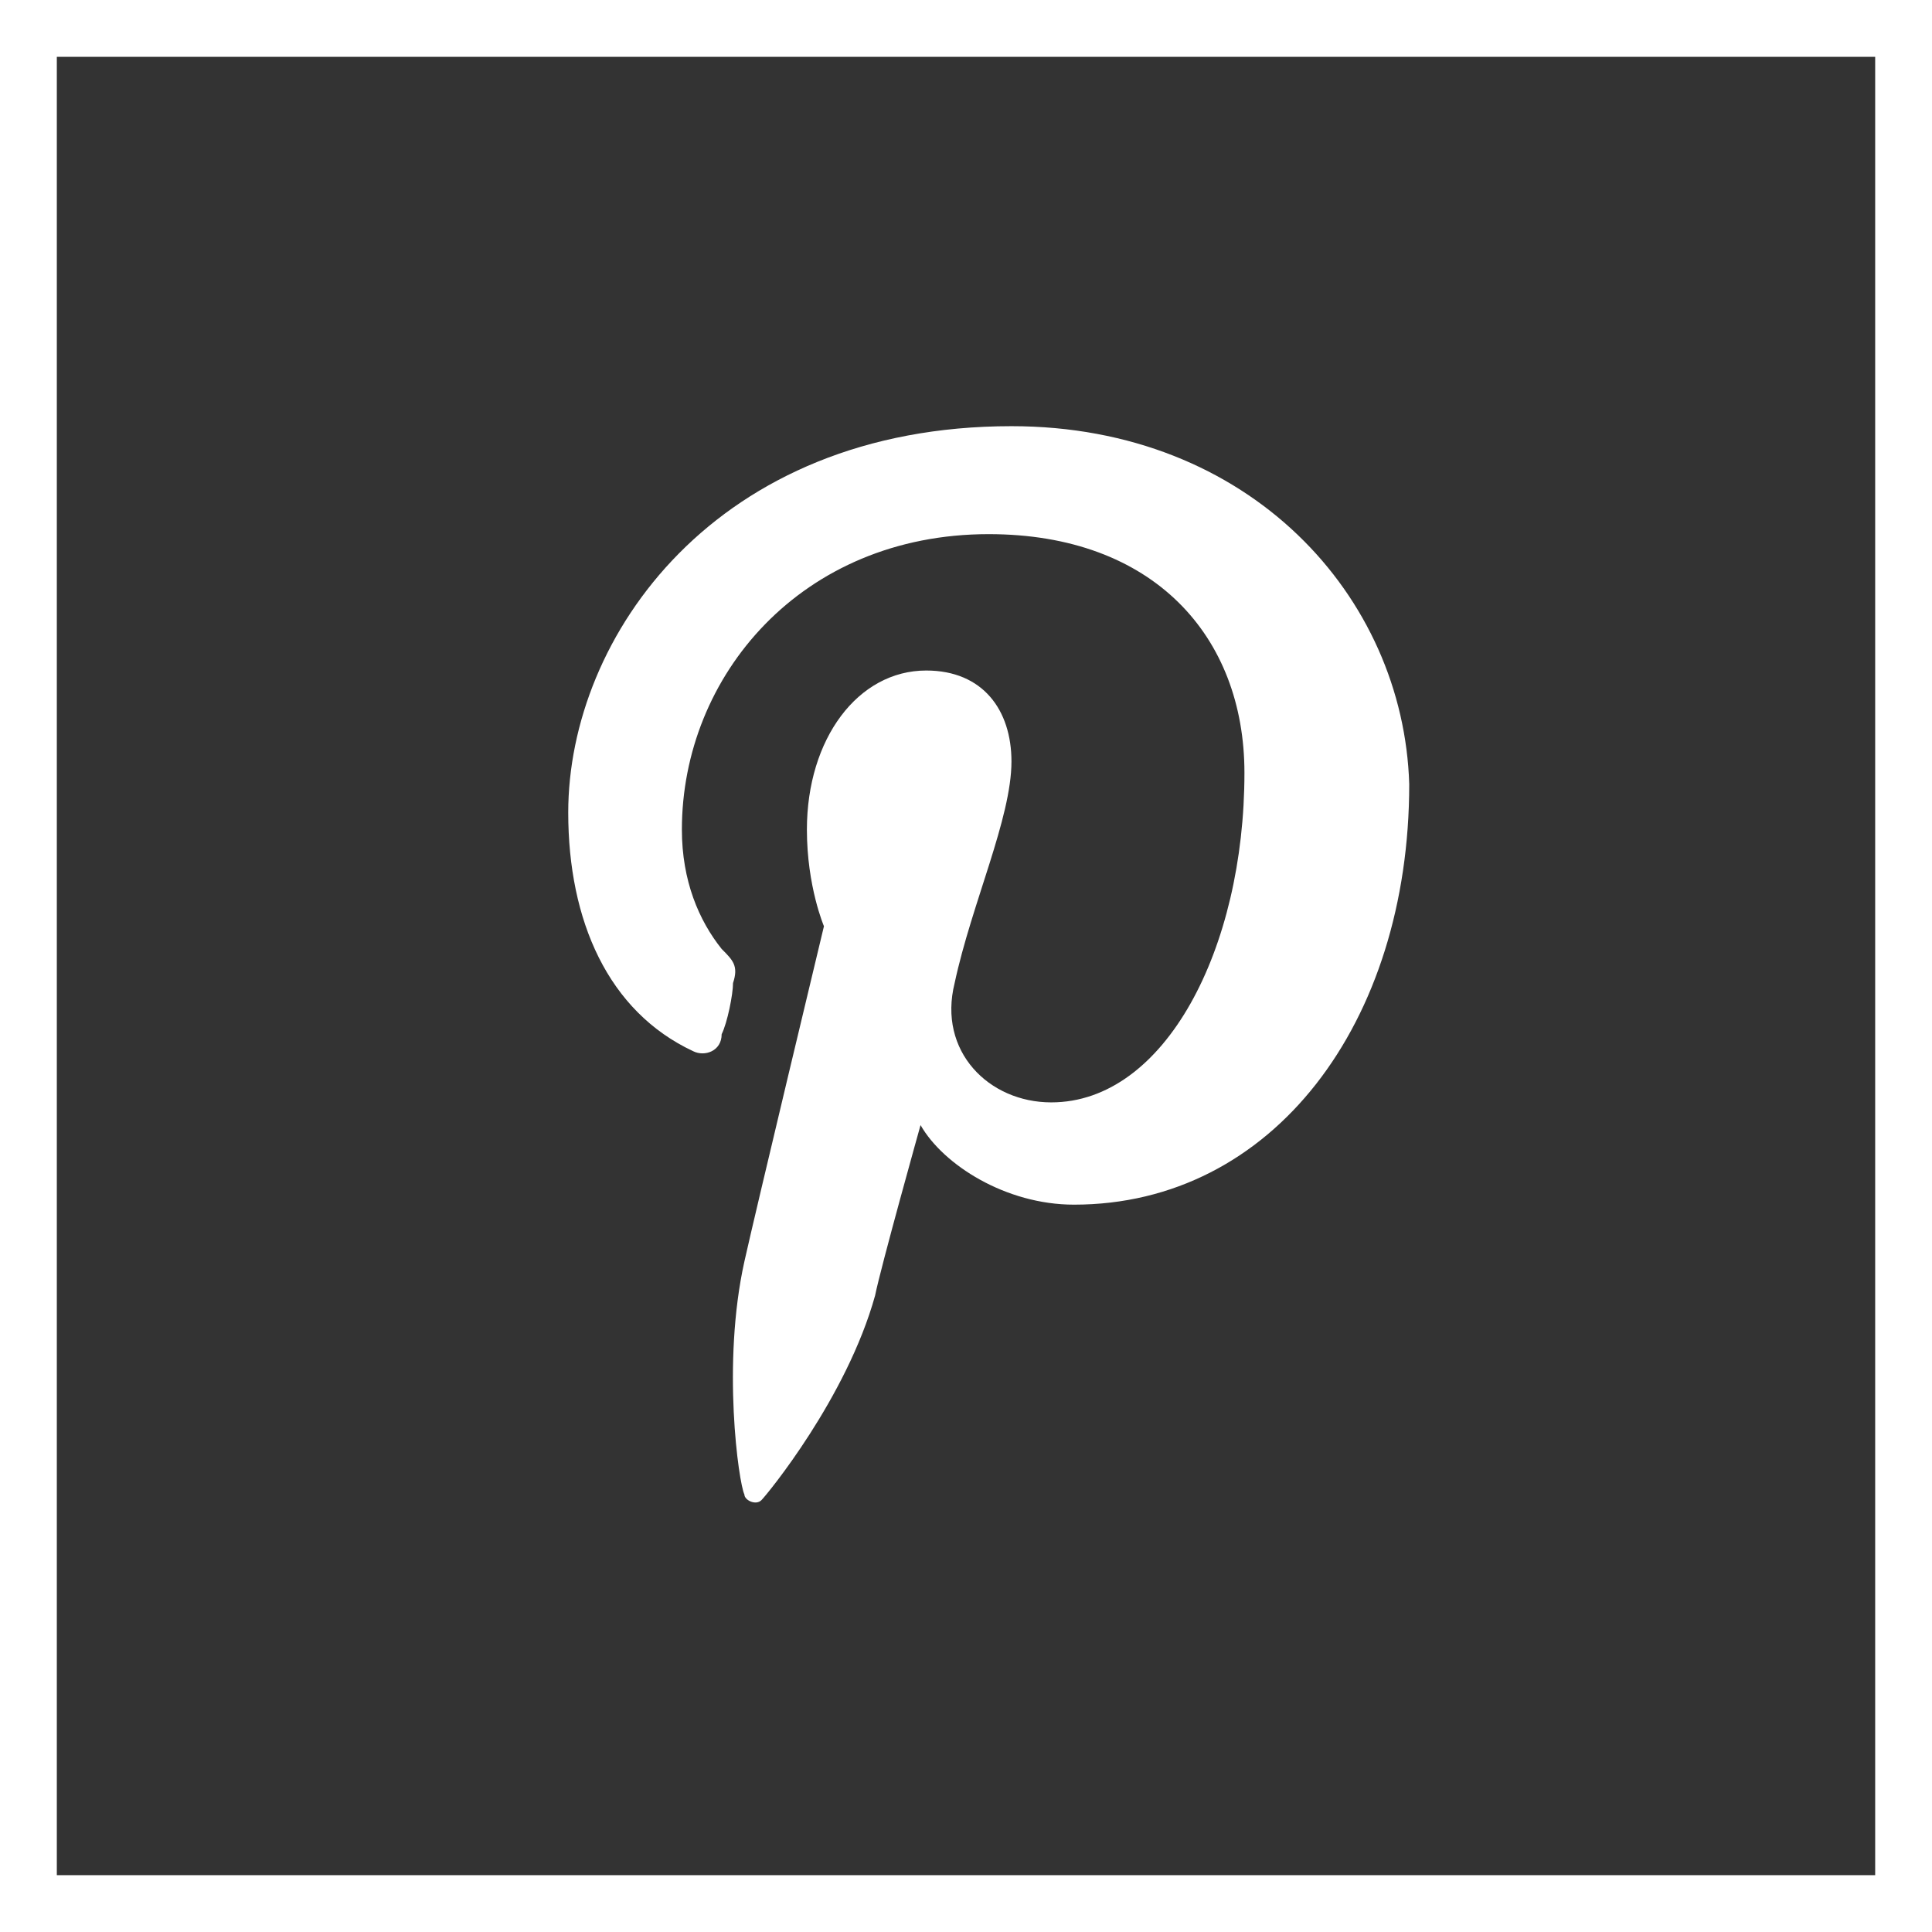
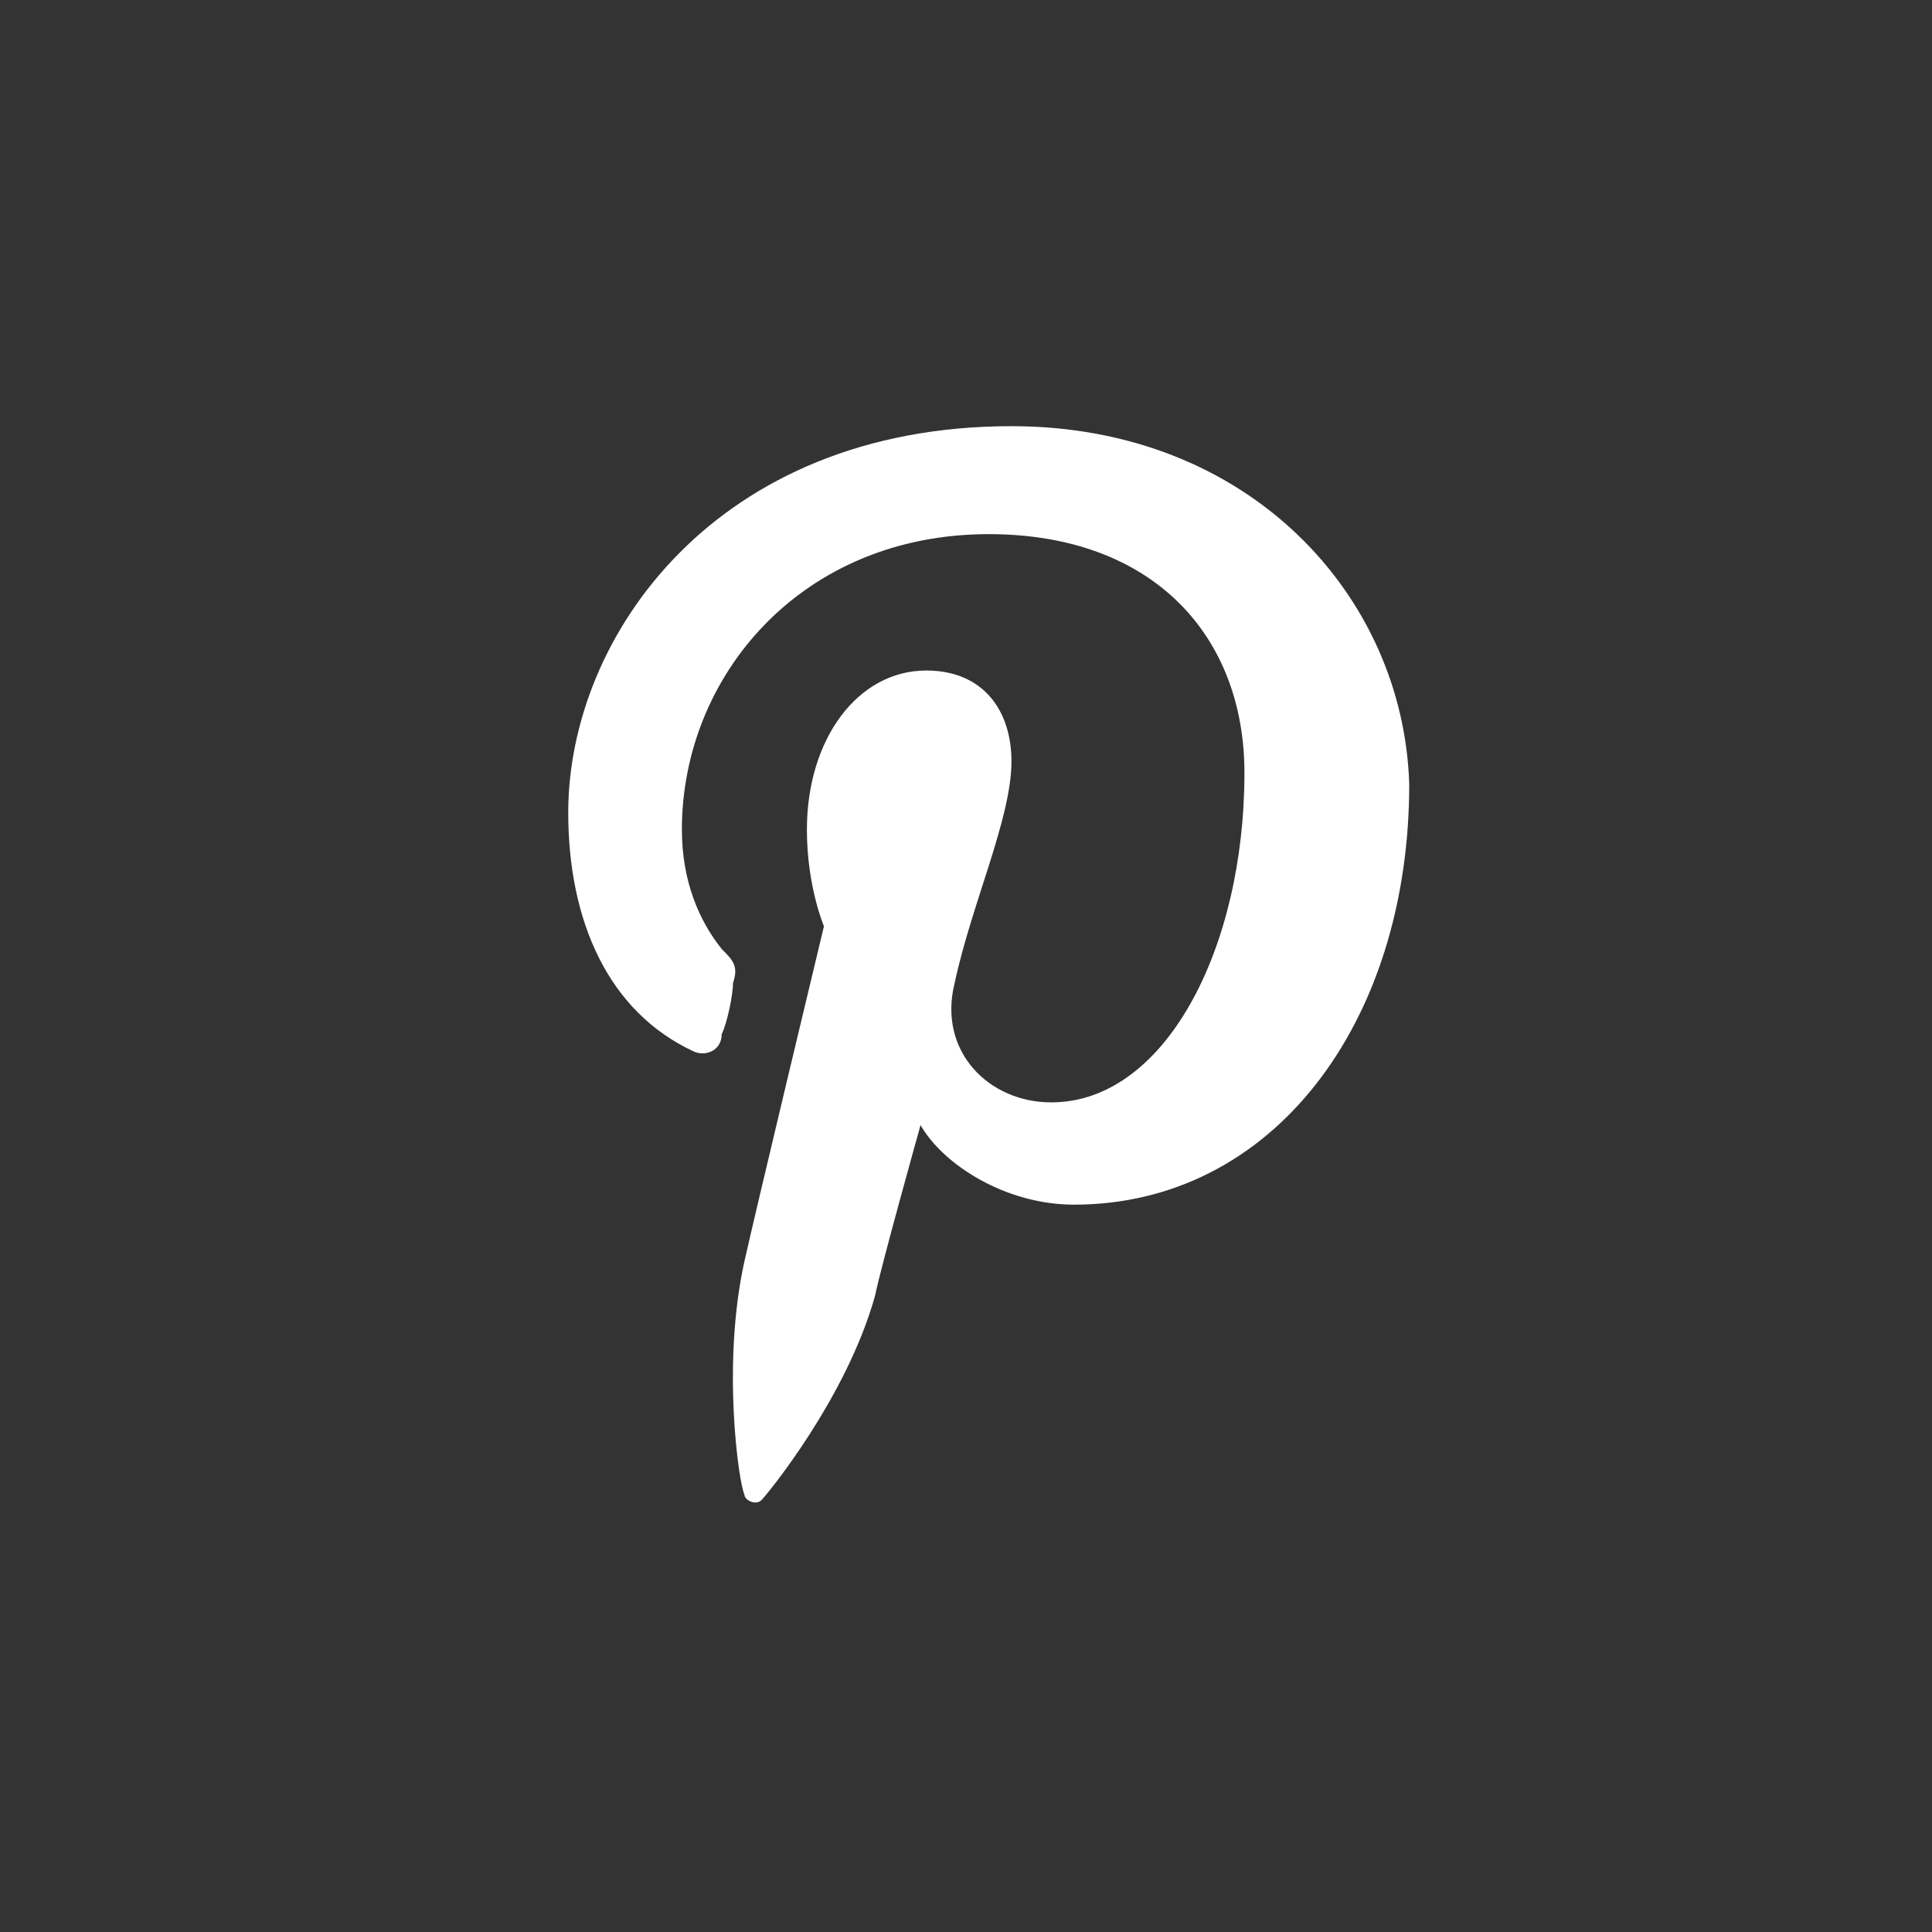
<svg xmlns="http://www.w3.org/2000/svg" version="1.1" id="Laag_1" x="0px" y="0px" viewBox="0 0 34 34" style="enable-background:new 0 0 34 34;" xml:space="preserve">
  <rect x="0" y="0" width="34" height="34" fill="#333333" stroke="none" />
  <style type="text/css">
	.st0{fill:#FFFFFF;}
	.st1{fill-rule:evenodd;clip-rule:evenodd;fill:#FFFFFF;}
</style>
  <g>
    <path class="st0" d="M4253.6,3749.5v32h-32v-32H4253.6 M4254.6,3748.5h-1h-32h-1v1v32v1h1h32h1v-1v-32V3748.5L4254.6,3748.5z" />
-     <path class="st1" d="M4237.8,3773c-1.6,0-3.1-0.5-4.3-1.3l-3,1l1-2.9c-0.9-1.3-1.5-2.9-1.5-4.6c0-0.3,0-0.5,0-0.8   c0.4-3.9,3.7-7,7.8-7c4.1,0,7.5,3.2,7.8,7.2c0,0.2,0,0.4,0,0.6C4245.7,3769.5,4242.1,3773,4237.8,3773L4237.8,3773z M4247.1,3765   c-0.1-5-4.2-9-9.3-9c-5,0-9.1,3.9-9.3,8.8c0,0.1,0,0.3,0,0.4c0,1.7,0.5,3.4,1.3,4.8l-1.7,5l5.2-1.6c1.3,0.7,2.9,1.2,4.5,1.2   c5.1,0,9.3-4.1,9.3-9.2C4247.1,3765.1,4247.1,3765.1,4247.1,3765L4247.1,3765z" />
-     <path class="st1" d="M4242.1,3767.1c-0.2-0.1-1.4-0.7-1.6-0.7c-0.2-0.1-0.4-0.1-0.5,0.1c-0.2,0.2-0.6,0.7-0.7,0.9   c-0.1,0.2-0.3,0.2-0.5,0.1c-0.2-0.1-1-0.3-1.8-1.1c-0.7-0.6-1.1-1.3-1.3-1.6c-0.1-0.2,0-0.3,0.1-0.5c0.1-0.1,0.2-0.3,0.3-0.4   c0,0,0.1-0.1,0.1-0.1c0.1-0.1,0.1-0.2,0.1-0.3c0.1-0.2,0-0.3,0-0.4c-0.1-0.1-0.5-1.2-0.7-1.7c-0.2-0.5-0.4-0.4-0.5-0.4   c-0.1,0-0.3,0-0.4,0c-0.2,0-0.4,0.1-0.6,0.3c-0.2,0.2-0.8,0.8-0.8,1.9c0,0.3,0,0.5,0.1,0.8c0.2,0.8,0.7,1.5,0.8,1.6   c0.1,0.1,1.6,2.5,3.9,3.4c2.3,0.9,2.3,0.6,2.7,0.6c0.4,0,1.4-0.5,1.5-1.1c0.2-0.5,0.2-1,0.1-1.1   C4242.5,3767.3,4242.3,3767.2,4242.1,3767.1L4242.1,3767.1z" />
  </g>
  <g>
    <g>
-       <path class="st0" d="M33,1v32H1V1H33 M34,0h-1H1H0v1v32v1h1h32h1v-1V1V0L34,0z" />
      <path class="st0" d="M17.8,7.5c-5.2,0-7.8,3.7-7.8,6.8c0,1.9,0.7,3.5,2.2,4.2c0.2,0.1,0.5,0,0.5-0.3c0.1-0.2,0.2-0.7,0.2-0.9    c0.1-0.3,0-0.4-0.2-0.6c-0.4-0.5-0.7-1.2-0.7-2.1c0-2.7,2.1-5.2,5.4-5.2c2.9,0,4.5,1.8,4.5,4.2c0,3.1-1.4,5.8-3.4,5.8    c-1.1,0-2-0.9-1.7-2.1c0.3-1.4,1-2.9,1-3.9c0-0.9-0.5-1.6-1.5-1.6c-1.2,0-2.1,1.2-2.1,2.8c0,1,0.3,1.7,0.3,1.7s-1.2,5-1.4,5.9    c-0.4,1.8-0.1,3.9,0,4.1c0,0.1,0.2,0.2,0.3,0.1c0.1-0.1,1.5-1.8,2-3.6c0.1-0.5,0.8-3,0.8-3c0.4,0.7,1.5,1.4,2.7,1.4    c3.5,0,5.9-3.2,5.9-7.4C24.7,10.5,22,7.5,17.8,7.5z" />
    </g>
  </g>
</svg>